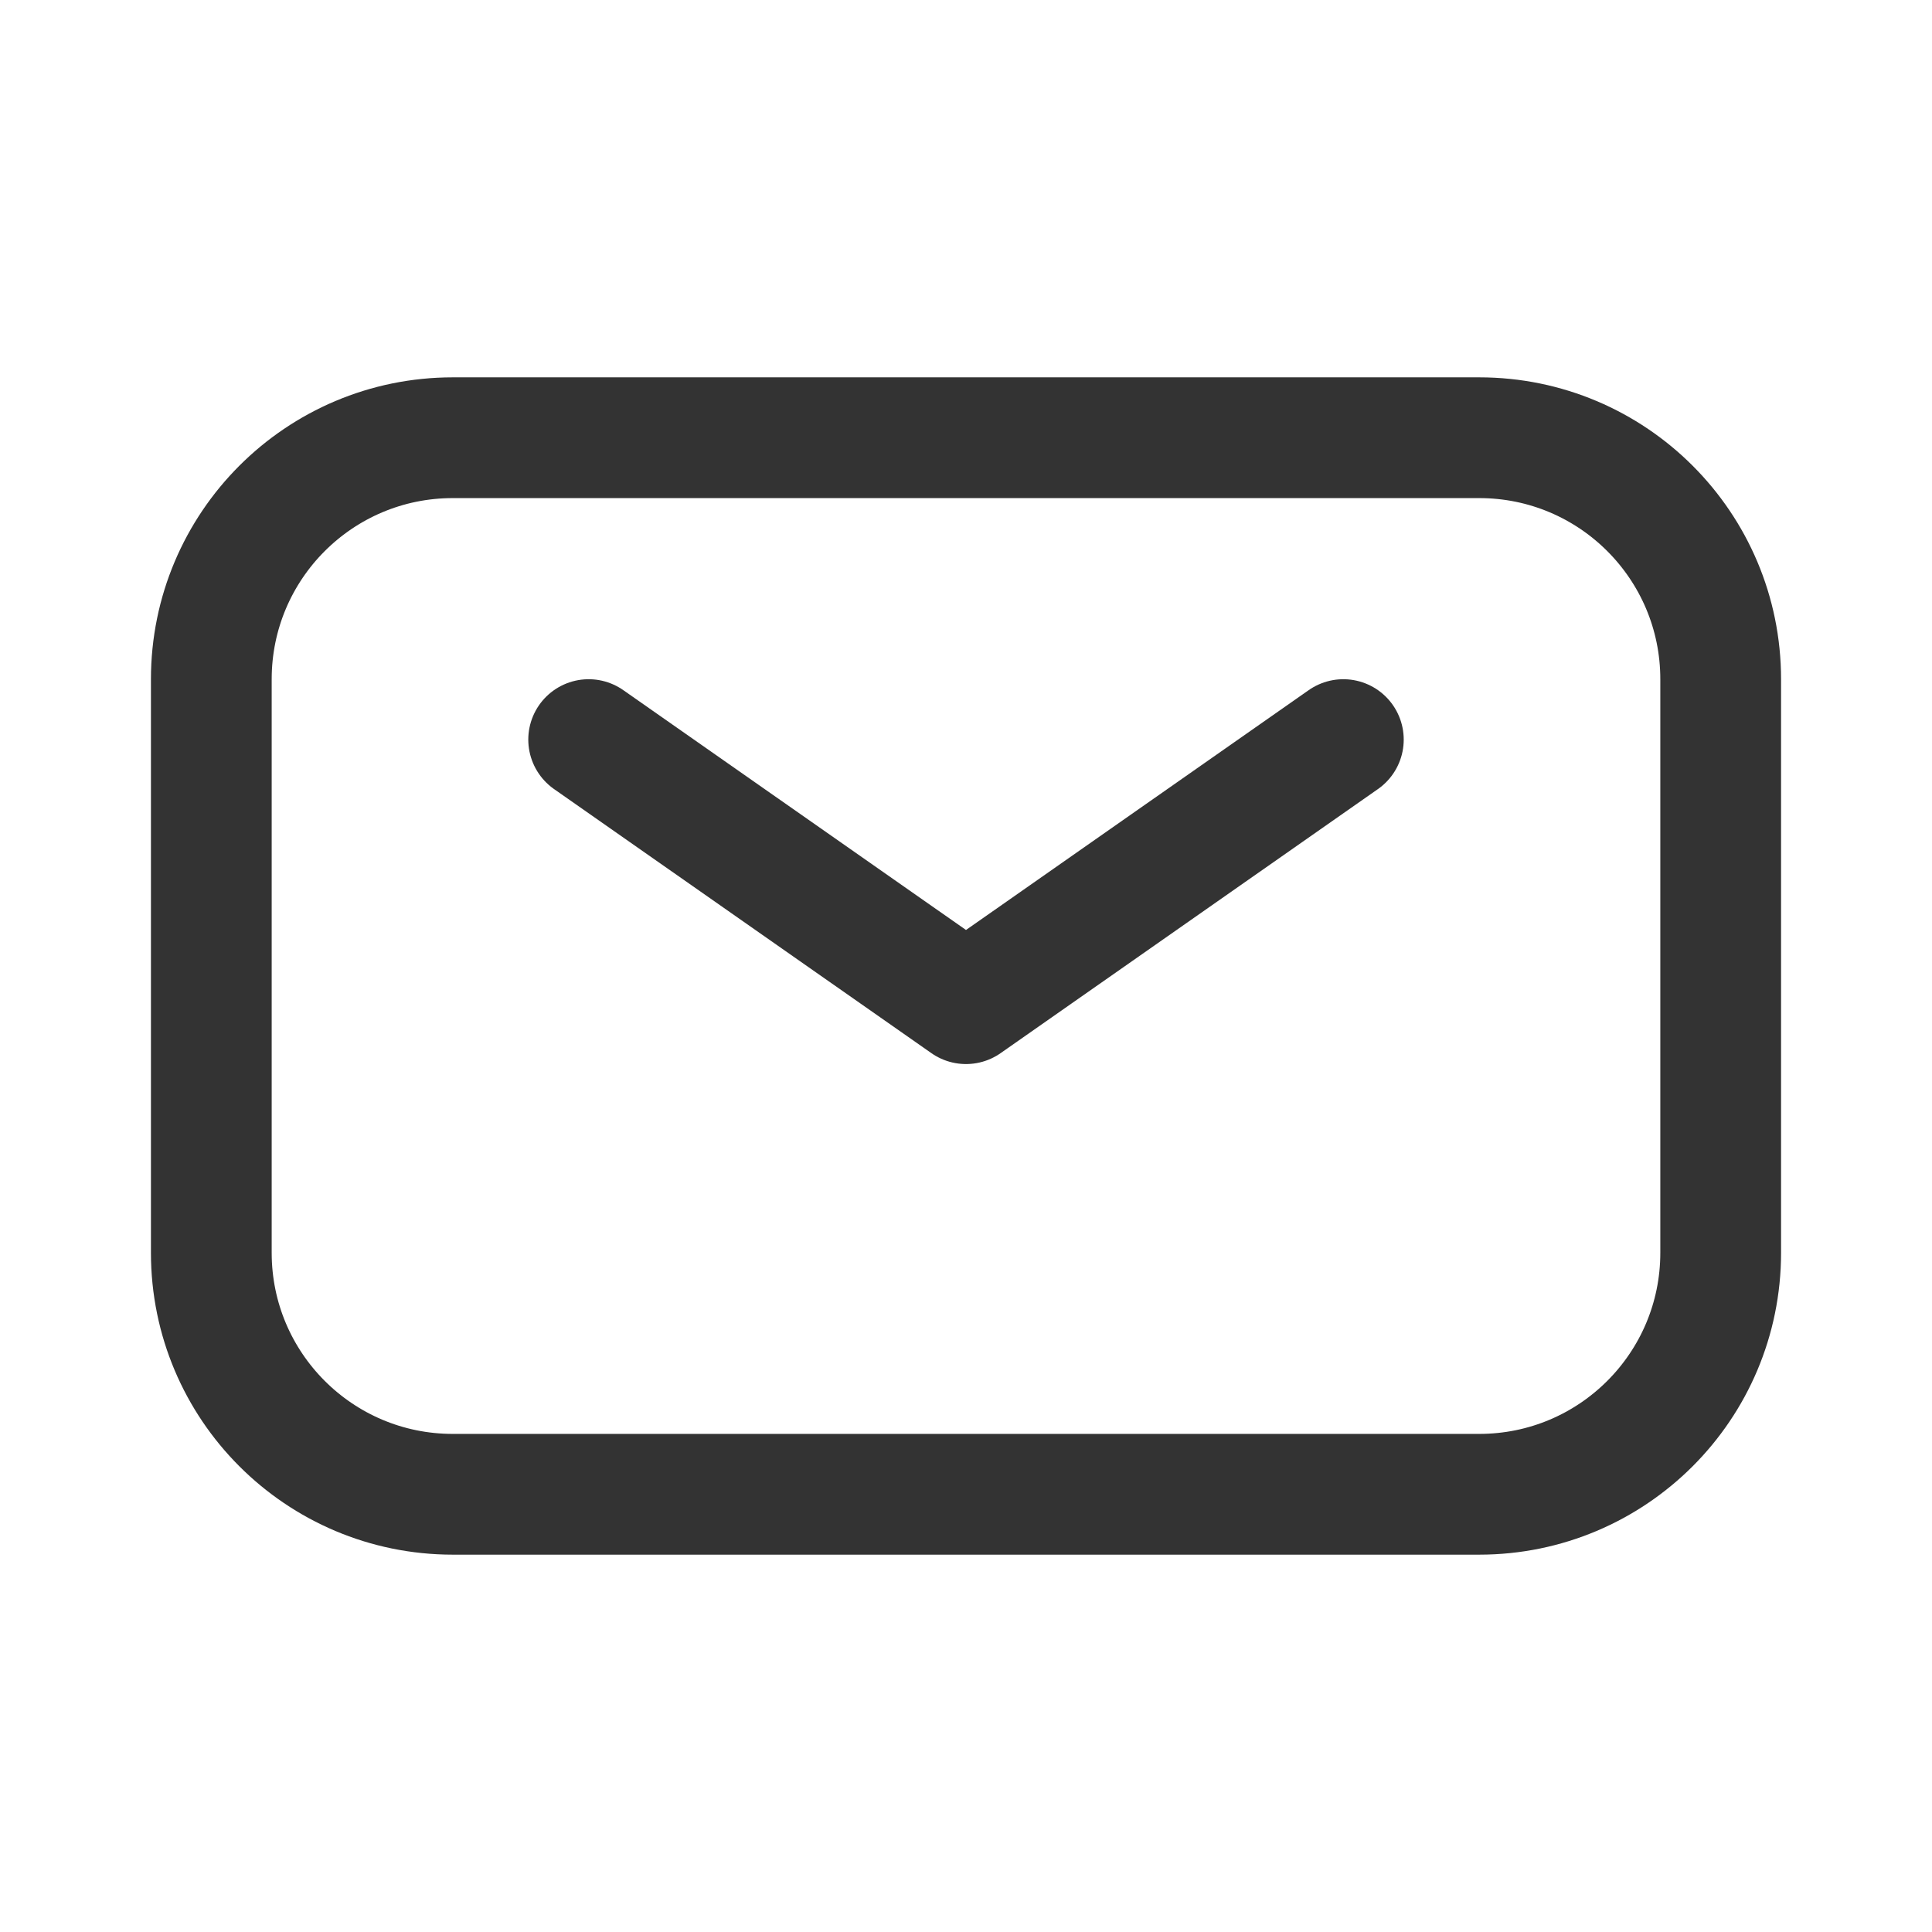
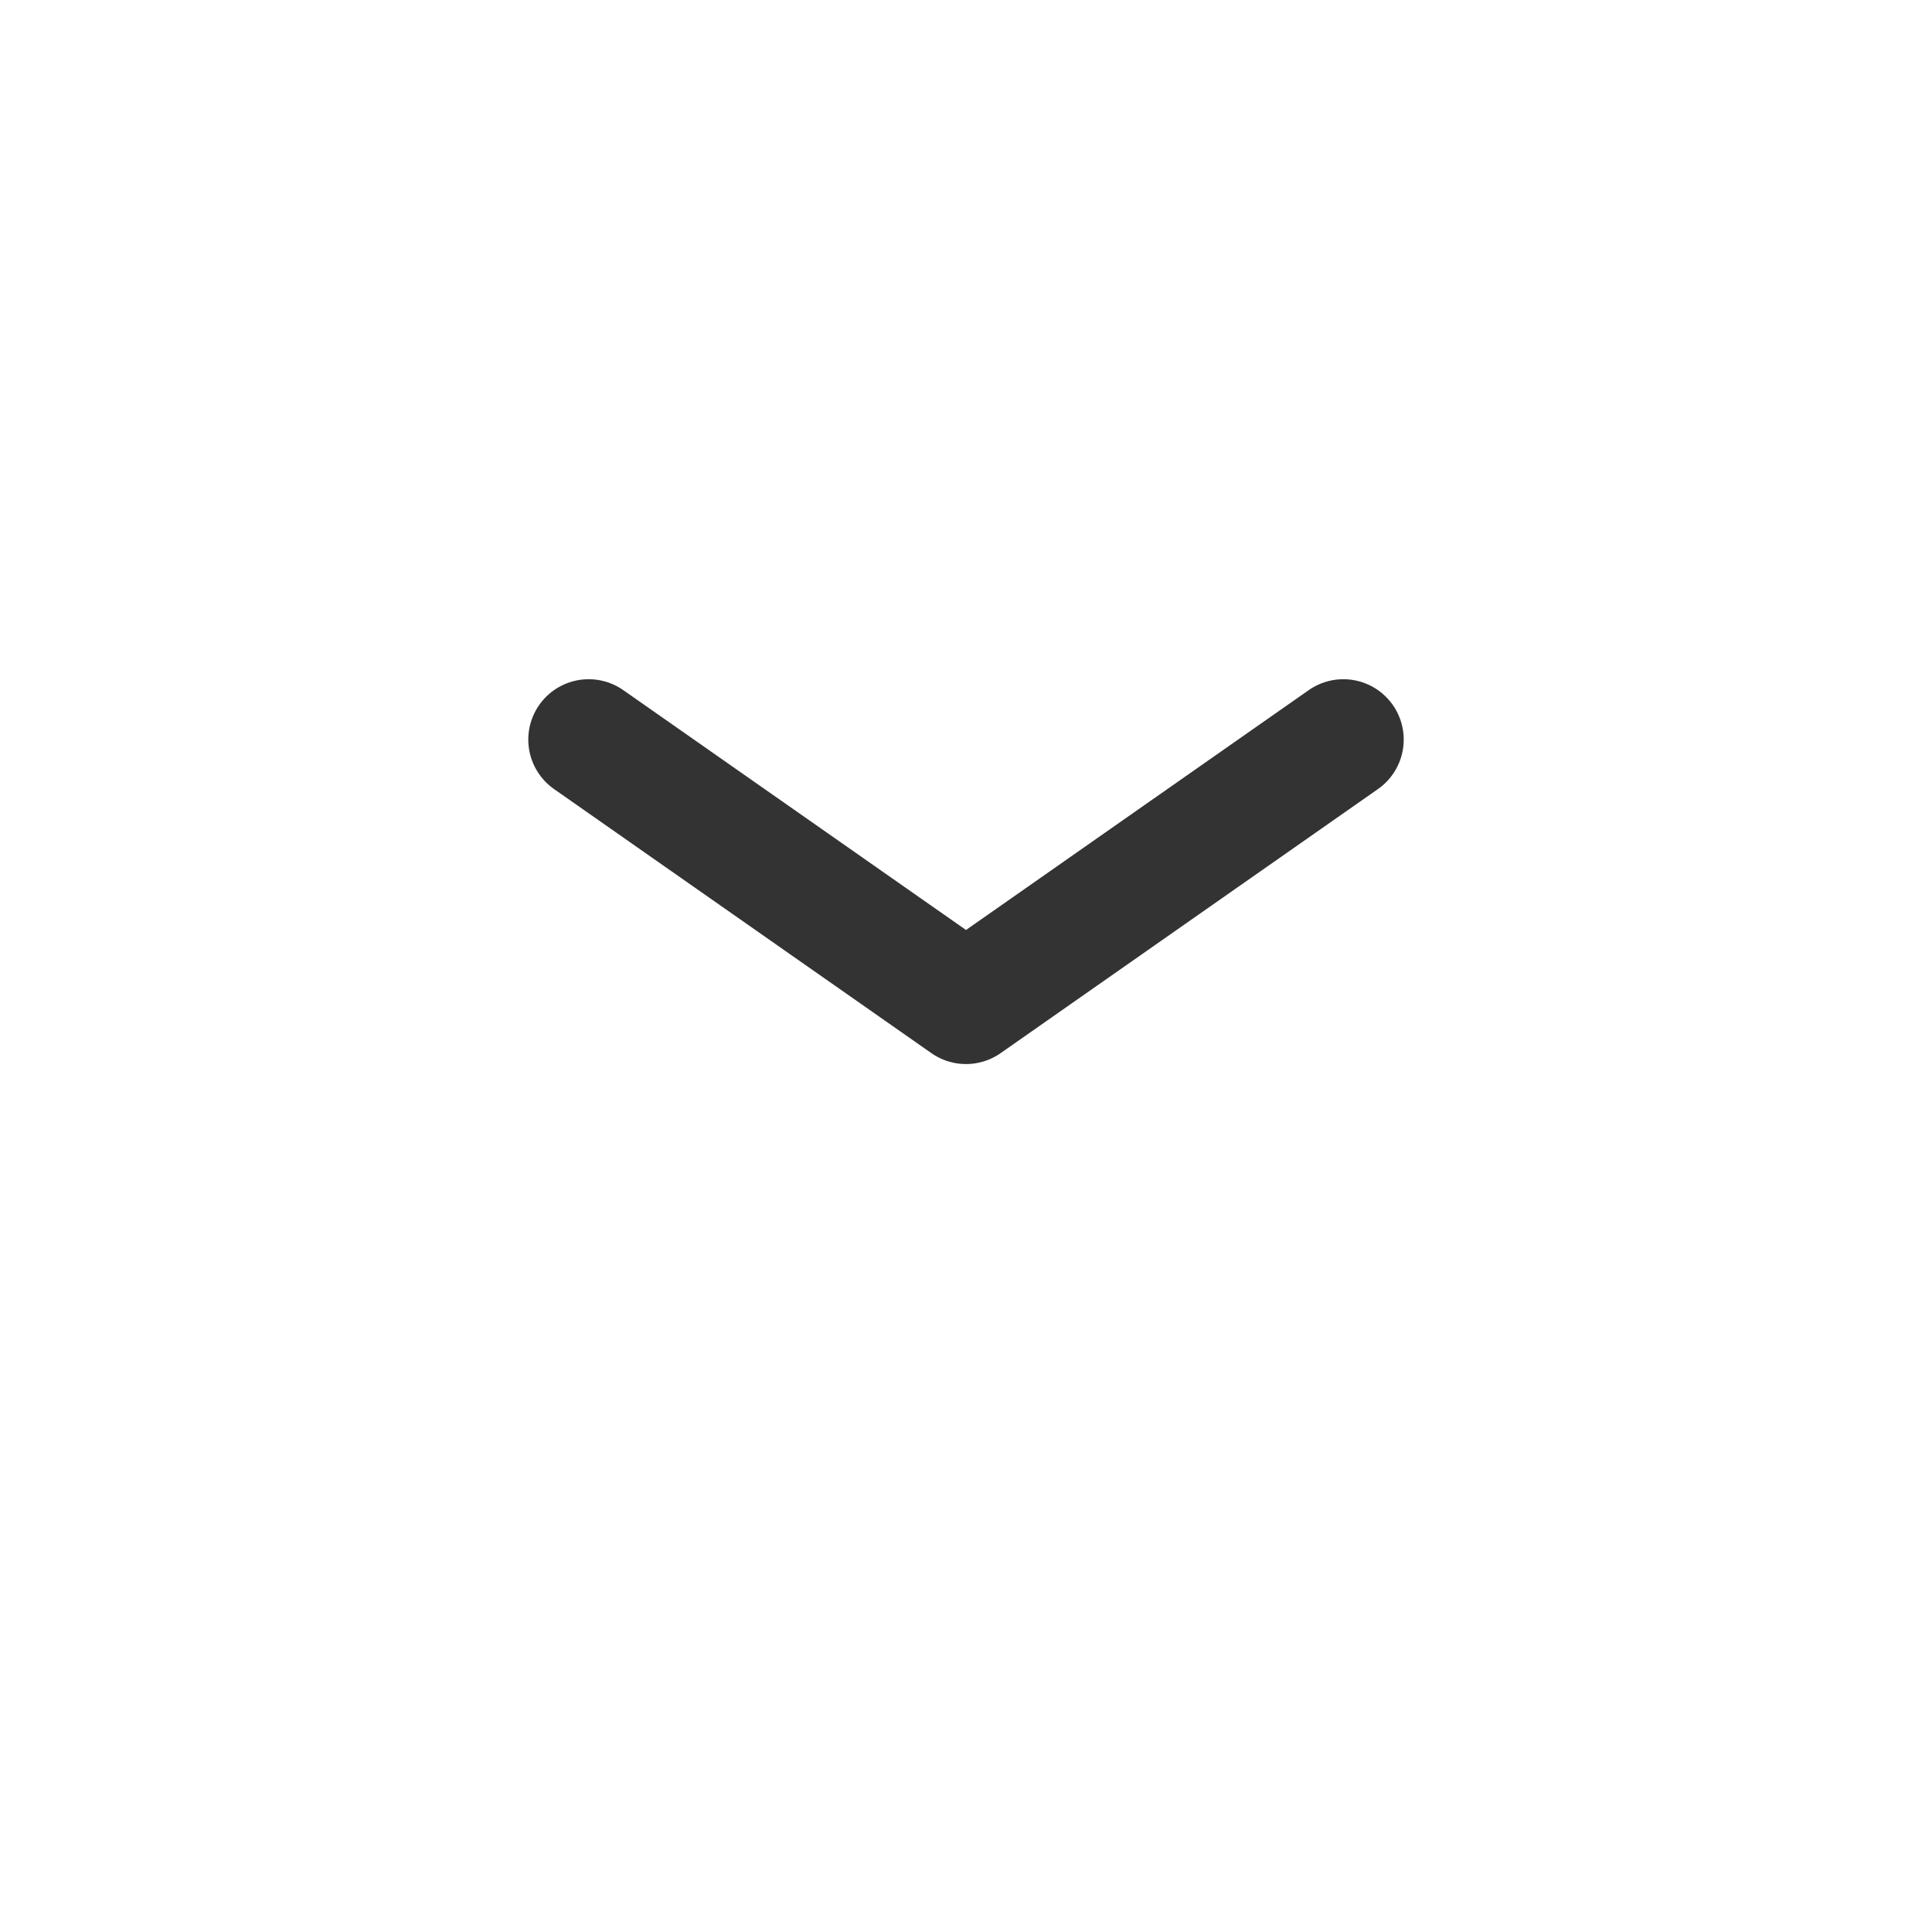
<svg xmlns="http://www.w3.org/2000/svg" width="16" height="16" viewBox="0 0 16 16" fill="none">
-   <path d="M1.75 10.375V5.625C1.75 4.52 2.645 3.625 3.75 3.625H12.25C13.355 3.625 14.25 4.52 14.25 5.625V10.375C14.25 11.48 13.355 12.375 12.25 12.375H3.75C2.645 12.375 1.75 11.48 1.75 10.375Z" stroke="#333333" />
  <path d="M4.875 6.125L8 8.312L11.125 6.125" stroke="#333333" stroke-linecap="round" stroke-linejoin="round" />
</svg>